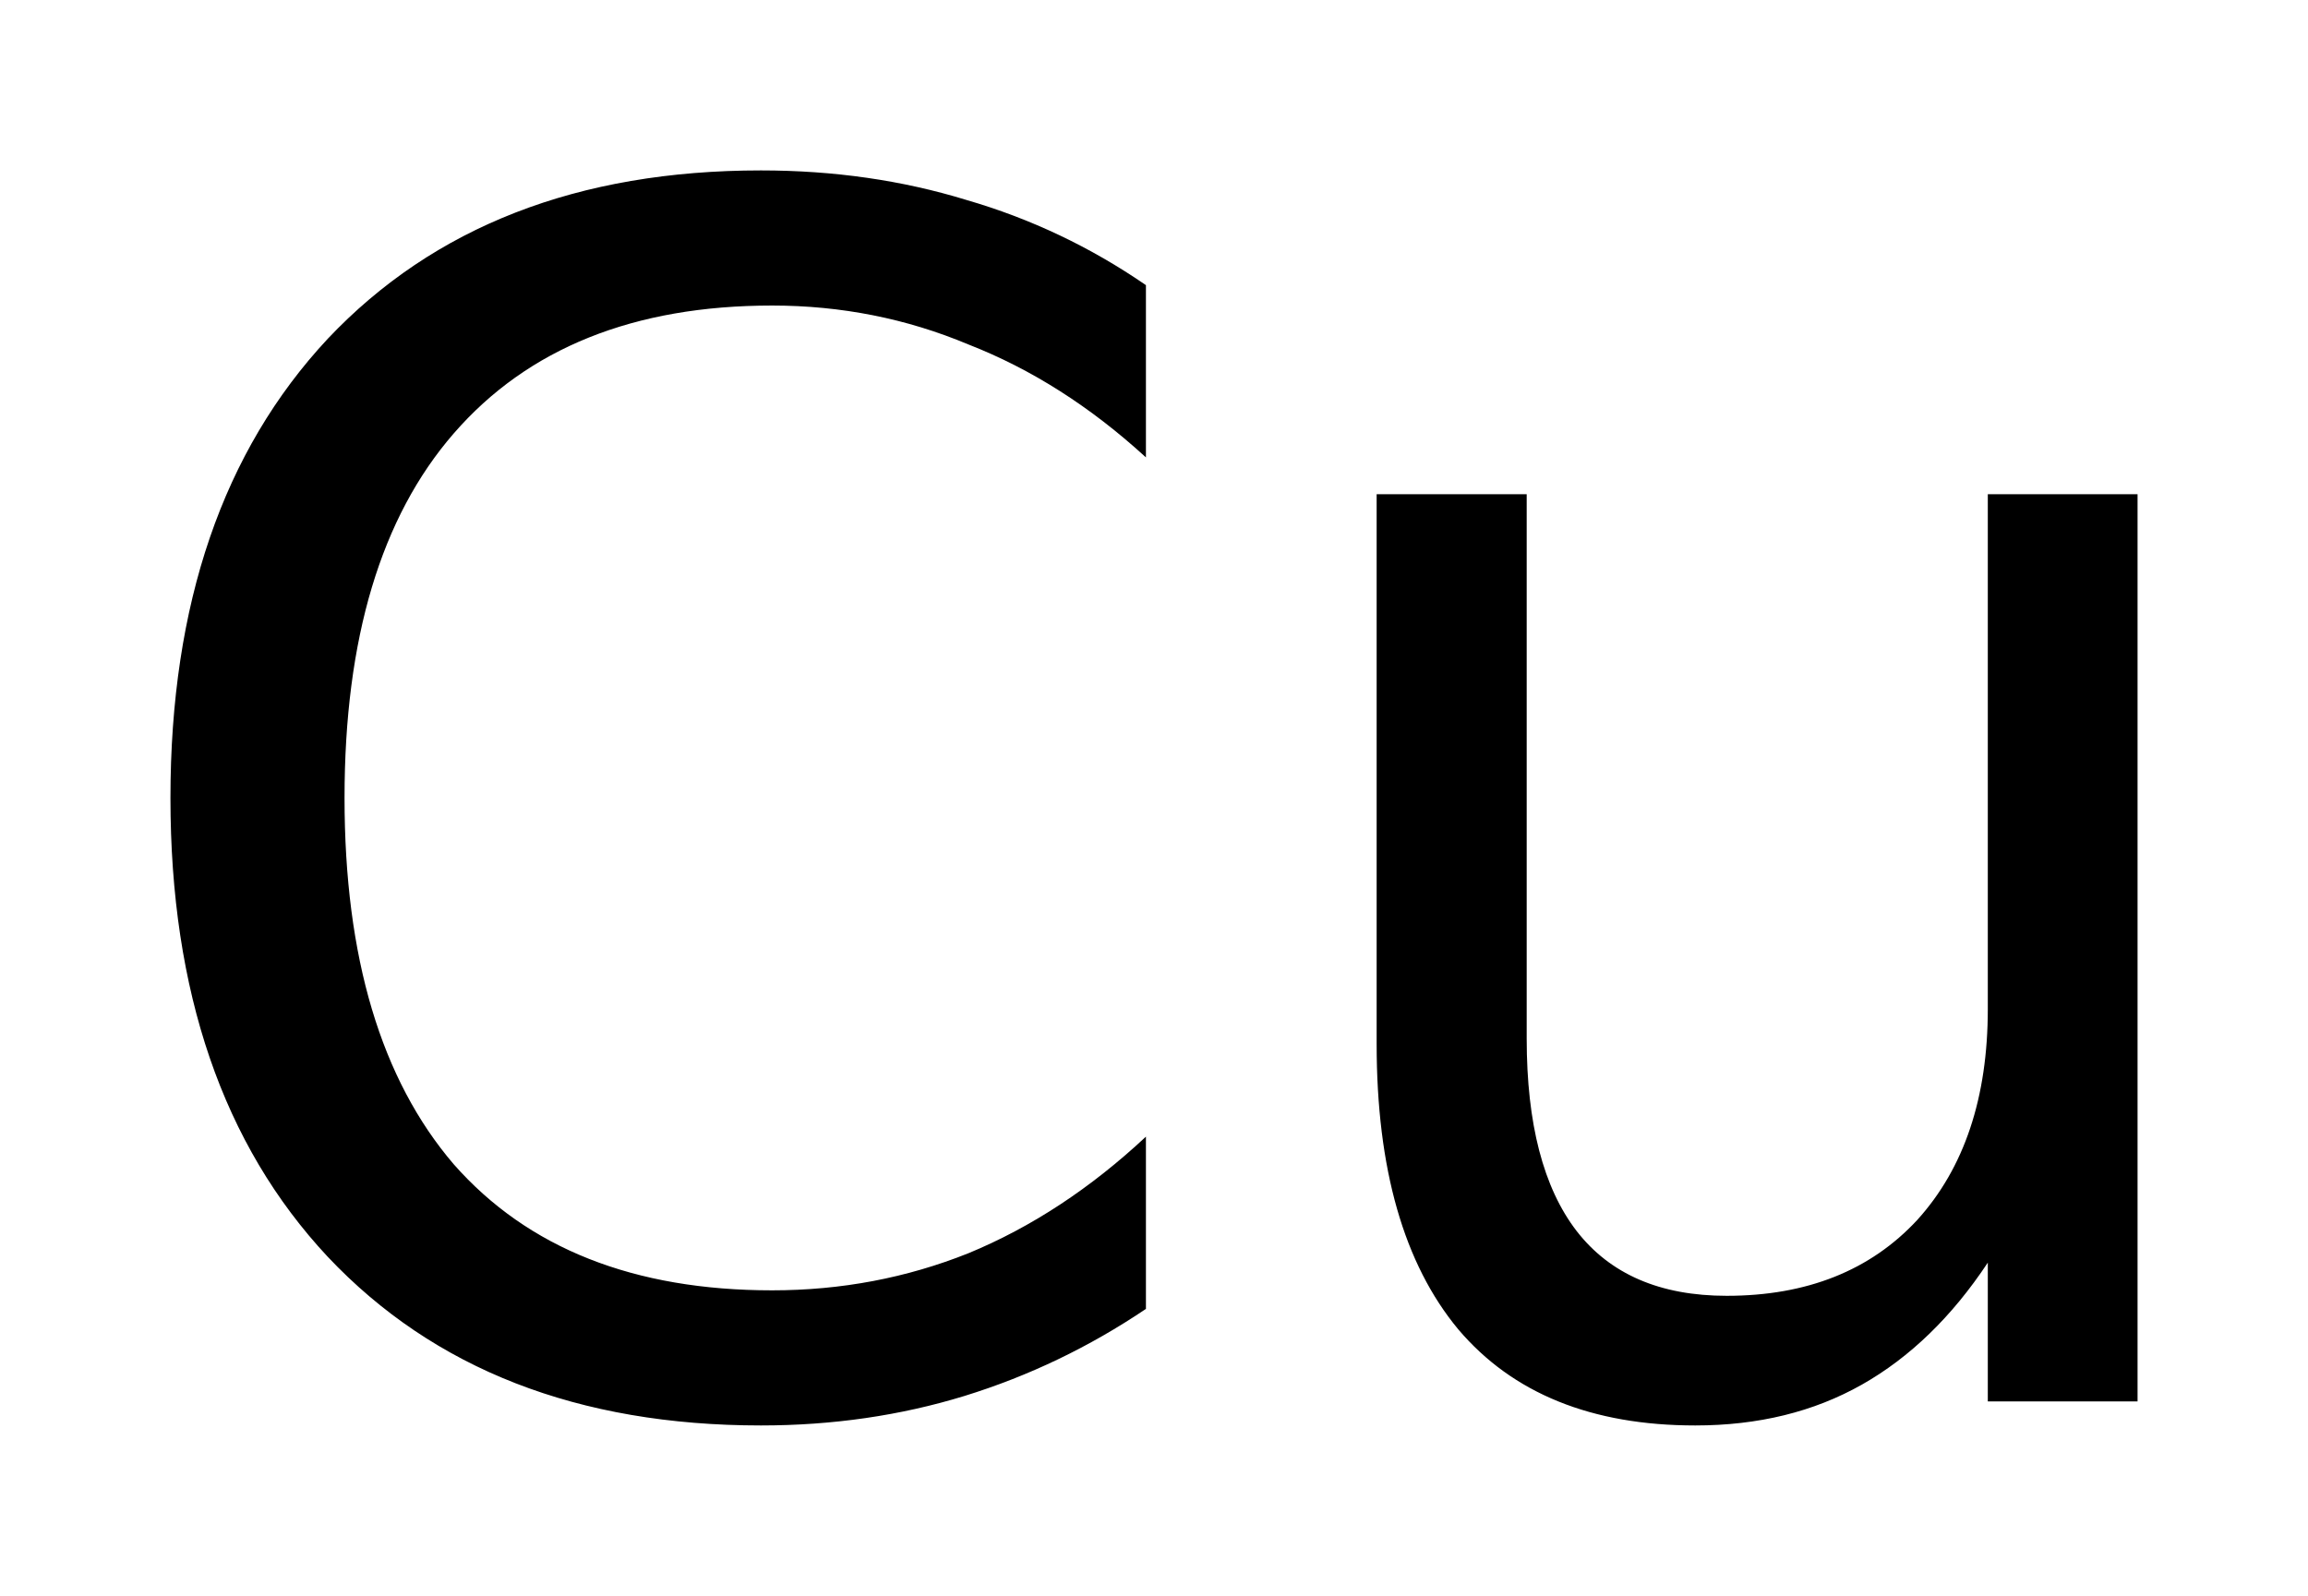
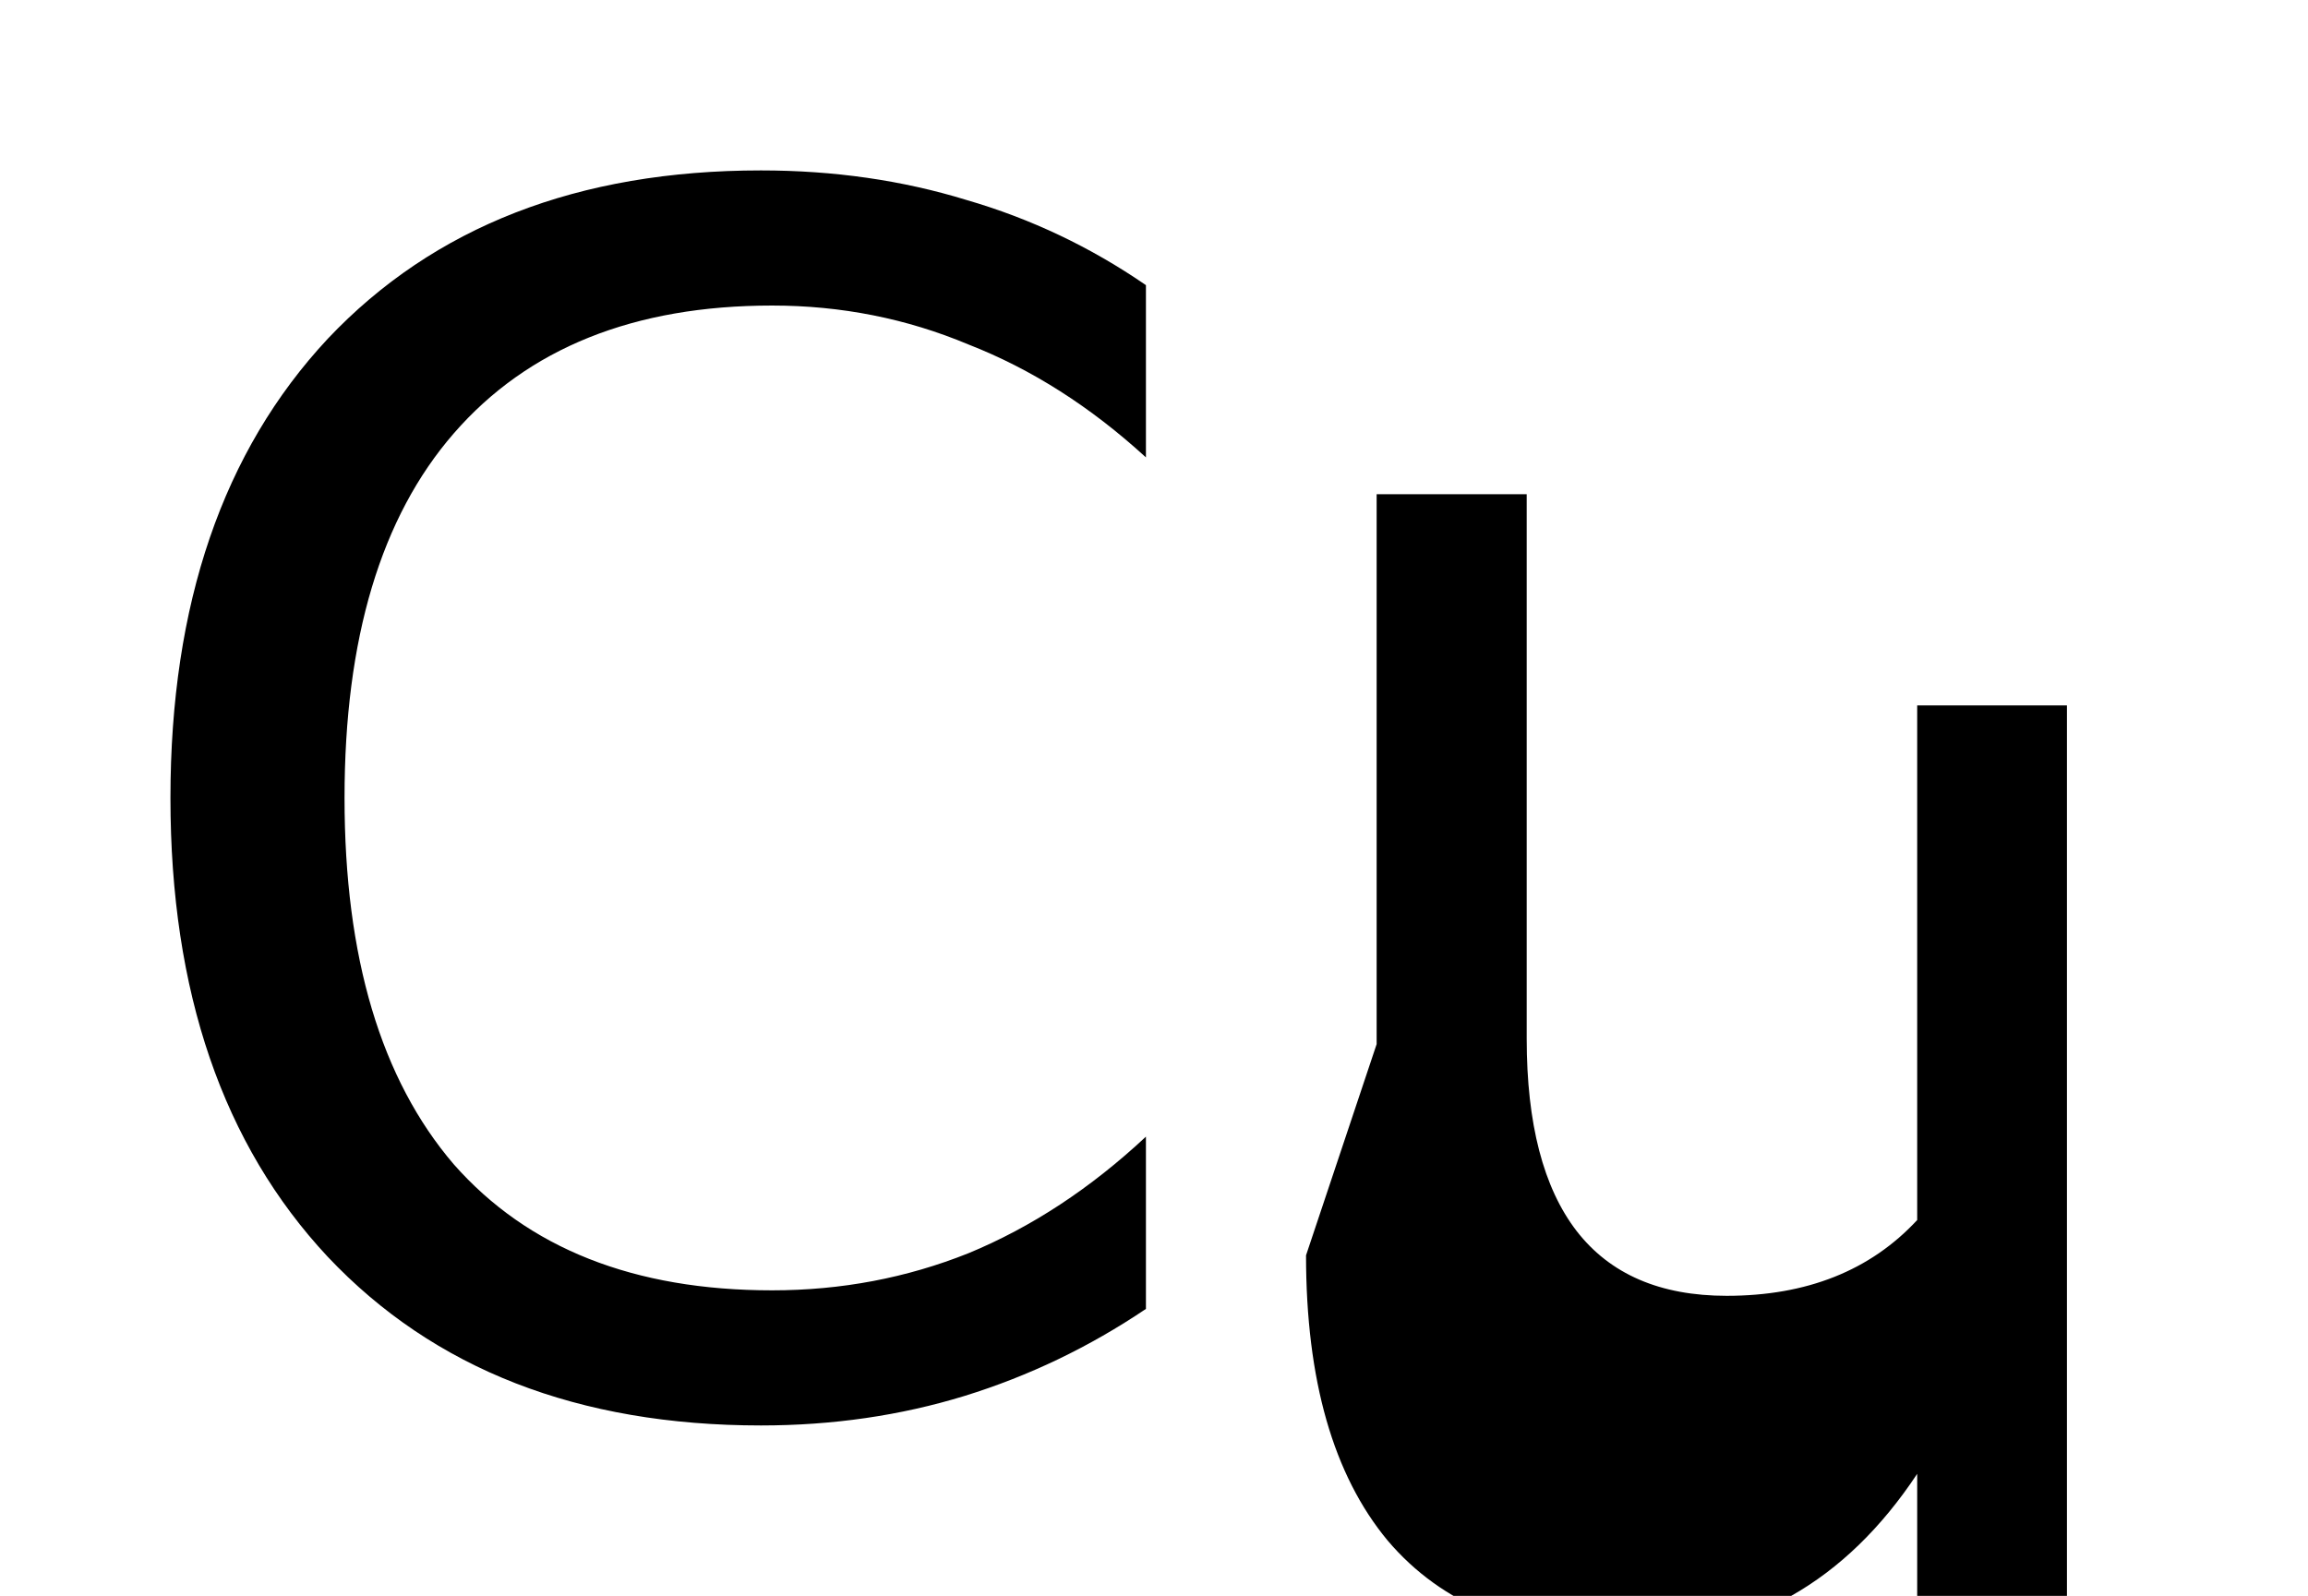
<svg xmlns="http://www.w3.org/2000/svg" version="1.2" width="7.583mm" height="5.244mm" viewBox="0 0 7.583 5.244">
  <desc>Generated by the Chemistry Development Kit (http://github.com/cdk)</desc>
  <g stroke-linecap="round" stroke-linejoin="round" fill="#000000">
-     <rect x=".0" y=".0" width="8.0" height="6.0" fill="#FFFFFF" stroke="none" />
    <g id="mol1" class="mol">
-       <path id="mol1atm1" class="atom" d="M3.765 .937v.566q-.273 -.25 -.583 -.371q-.305 -.128 -.645 -.128q-.681 .0 -1.046 .42q-.359 .413 -.359 1.198q-.0 .785 .359 1.204q.365 .414 1.046 .414q.34 -.0 .645 -.122q.31 -.128 .583 -.383v.566q-.279 .188 -.596 .286q-.316 .097 -.669 .097q-.9 -.0 -1.423 -.554q-.517 -.553 -.517 -1.508q.0 -.955 .517 -1.509q.523 -.553 1.423 -.553q.359 .0 .675 .097q.317 .092 .59 .28zM4.523 3.431v-1.807h.493v1.789q.0 .419 .164 .632q.165 .213 .493 .213q.395 .0 .626 -.249q.232 -.256 .232 -.694v-1.691h.492v2.981h-.492v-.456q-.177 .267 -.414 .401q-.237 .134 -.547 .134q-.511 -.0 -.779 -.316q-.268 -.323 -.268 -.937zM5.758 1.551v.0z" stroke="none" />
+       <path id="mol1atm1" class="atom" d="M3.765 .937v.566q-.273 -.25 -.583 -.371q-.305 -.128 -.645 -.128q-.681 .0 -1.046 .42q-.359 .413 -.359 1.198q-.0 .785 .359 1.204q.365 .414 1.046 .414q.34 -.0 .645 -.122q.31 -.128 .583 -.383v.566q-.279 .188 -.596 .286q-.316 .097 -.669 .097q-.9 -.0 -1.423 -.554q-.517 -.553 -.517 -1.508q.0 -.955 .517 -1.509q.523 -.553 1.423 -.553q.359 .0 .675 .097q.317 .092 .59 .28zM4.523 3.431v-1.807h.493v1.789q.0 .419 .164 .632q.165 .213 .493 .213q.395 .0 .626 -.249v-1.691h.492v2.981h-.492v-.456q-.177 .267 -.414 .401q-.237 .134 -.547 .134q-.511 -.0 -.779 -.316q-.268 -.323 -.268 -.937zM5.758 1.551v.0z" stroke="none" />
    </g>
  </g>
</svg>